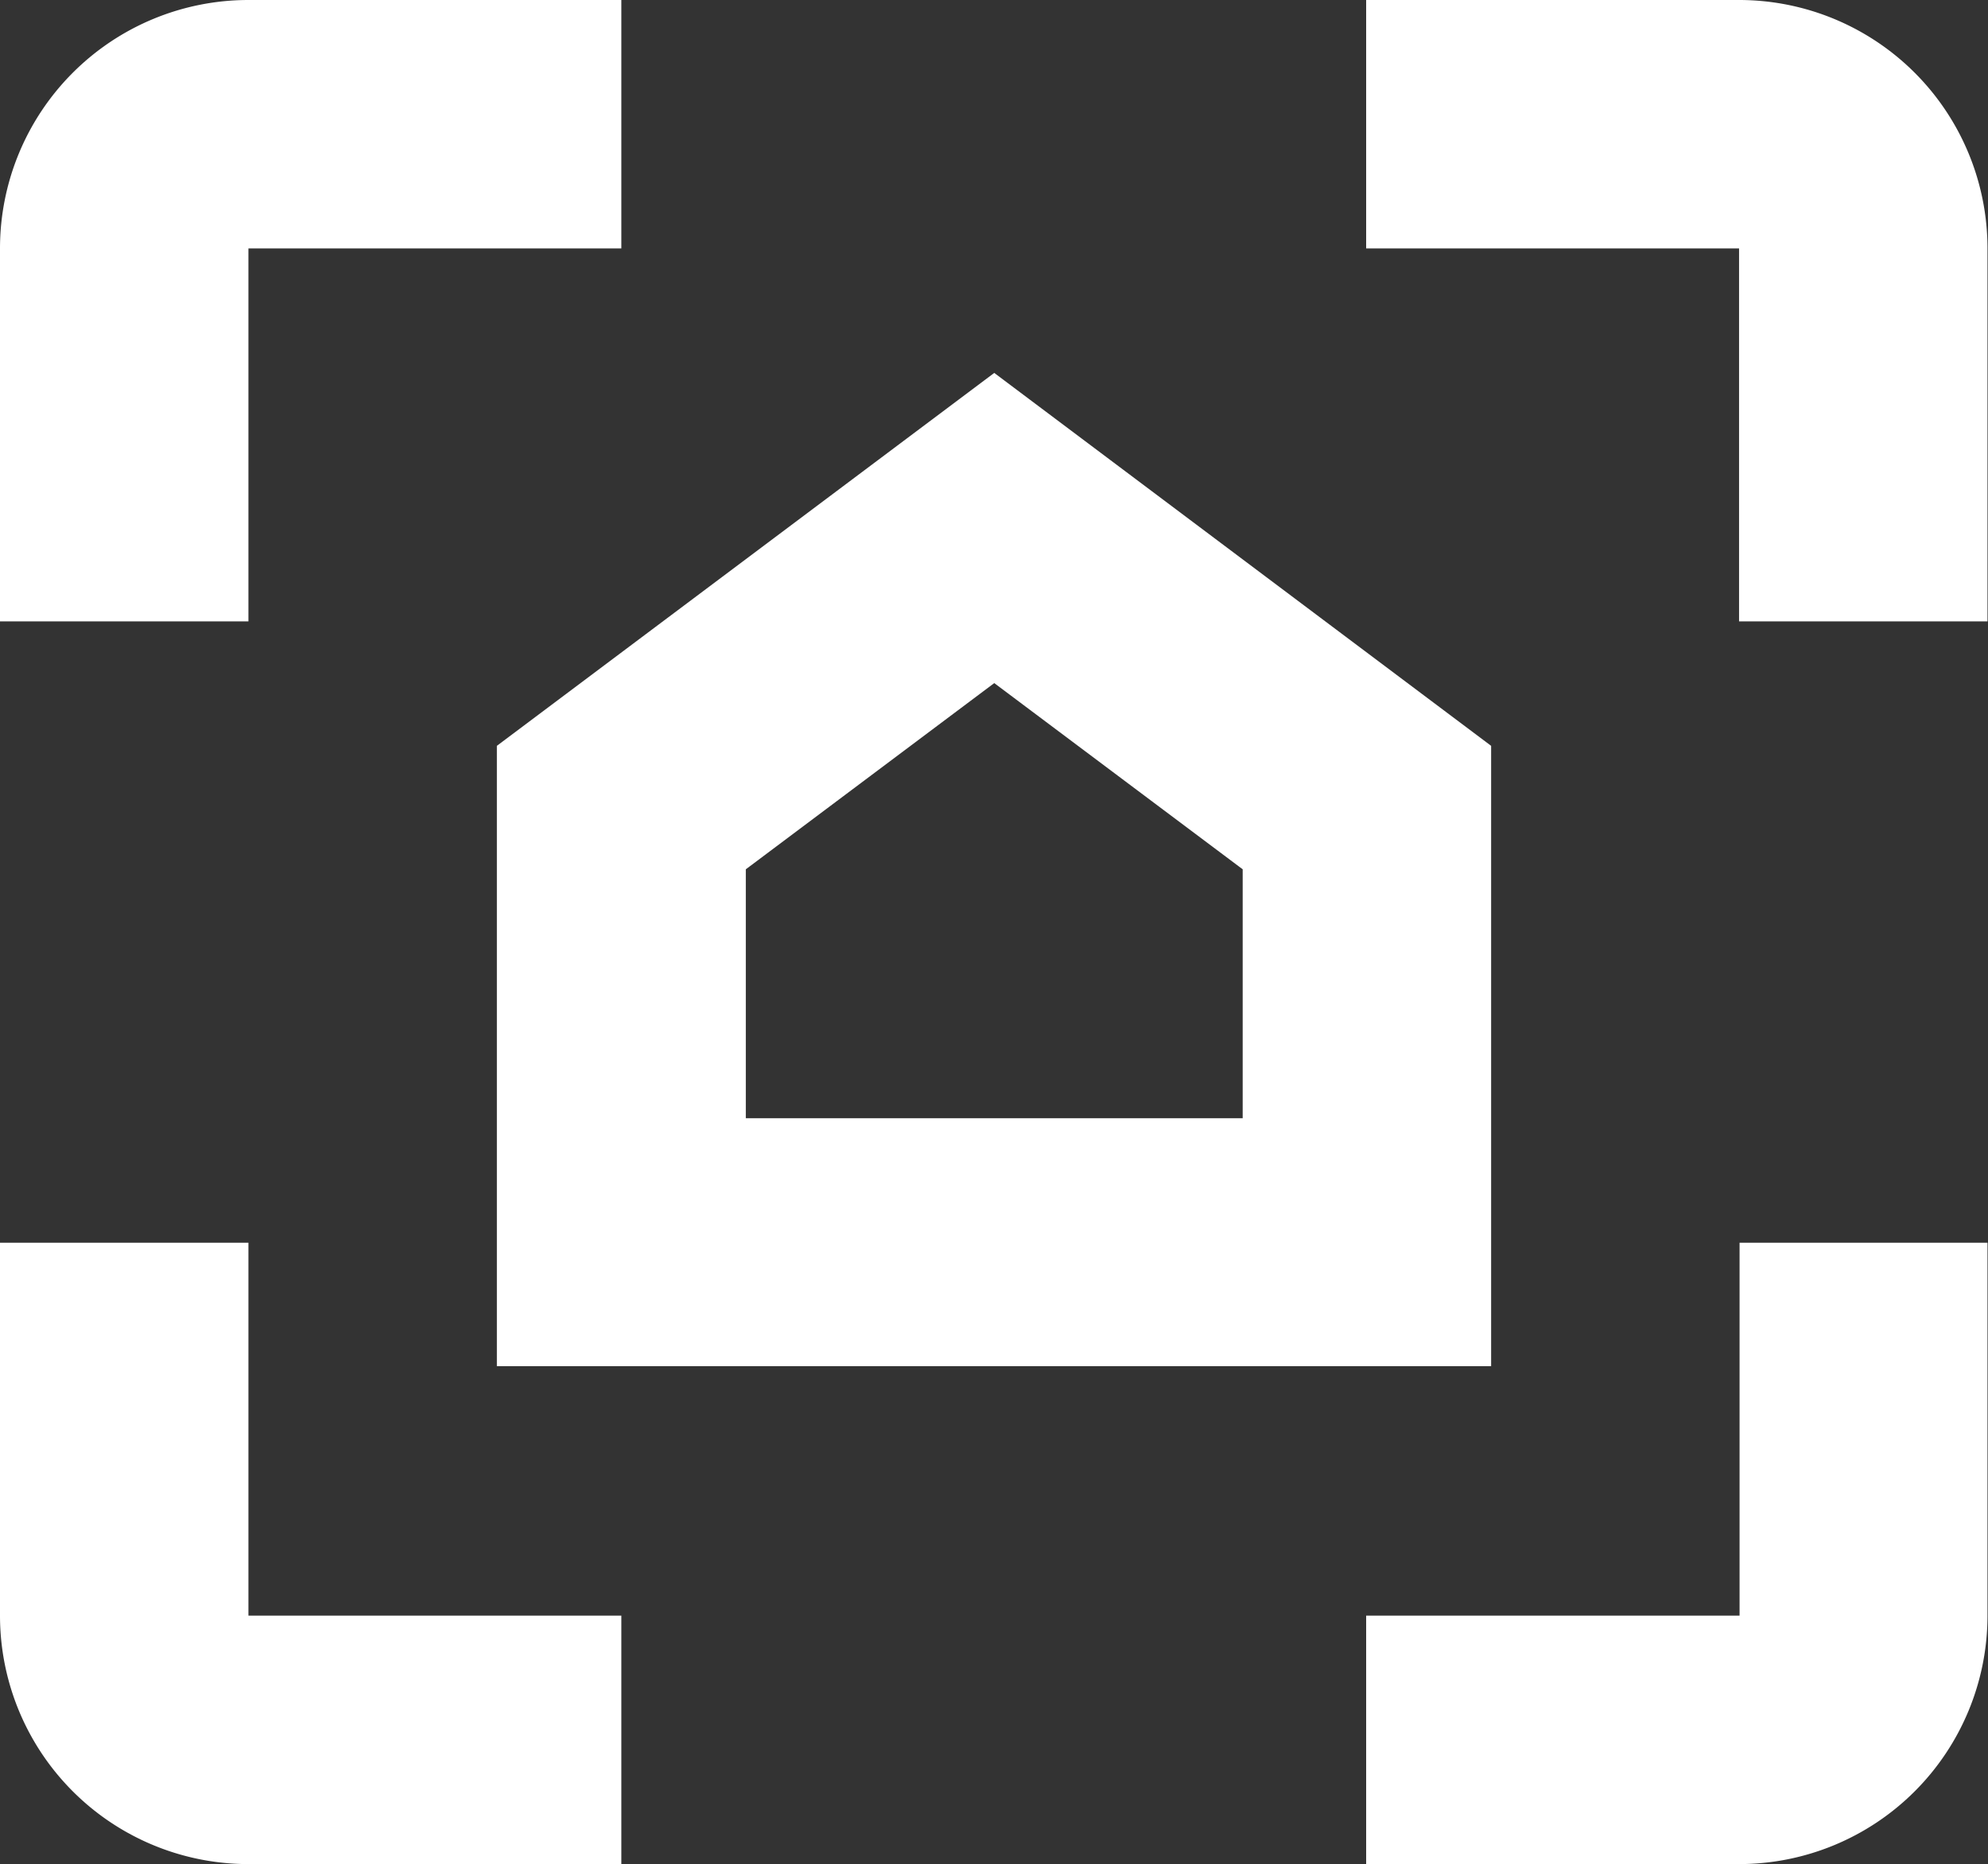
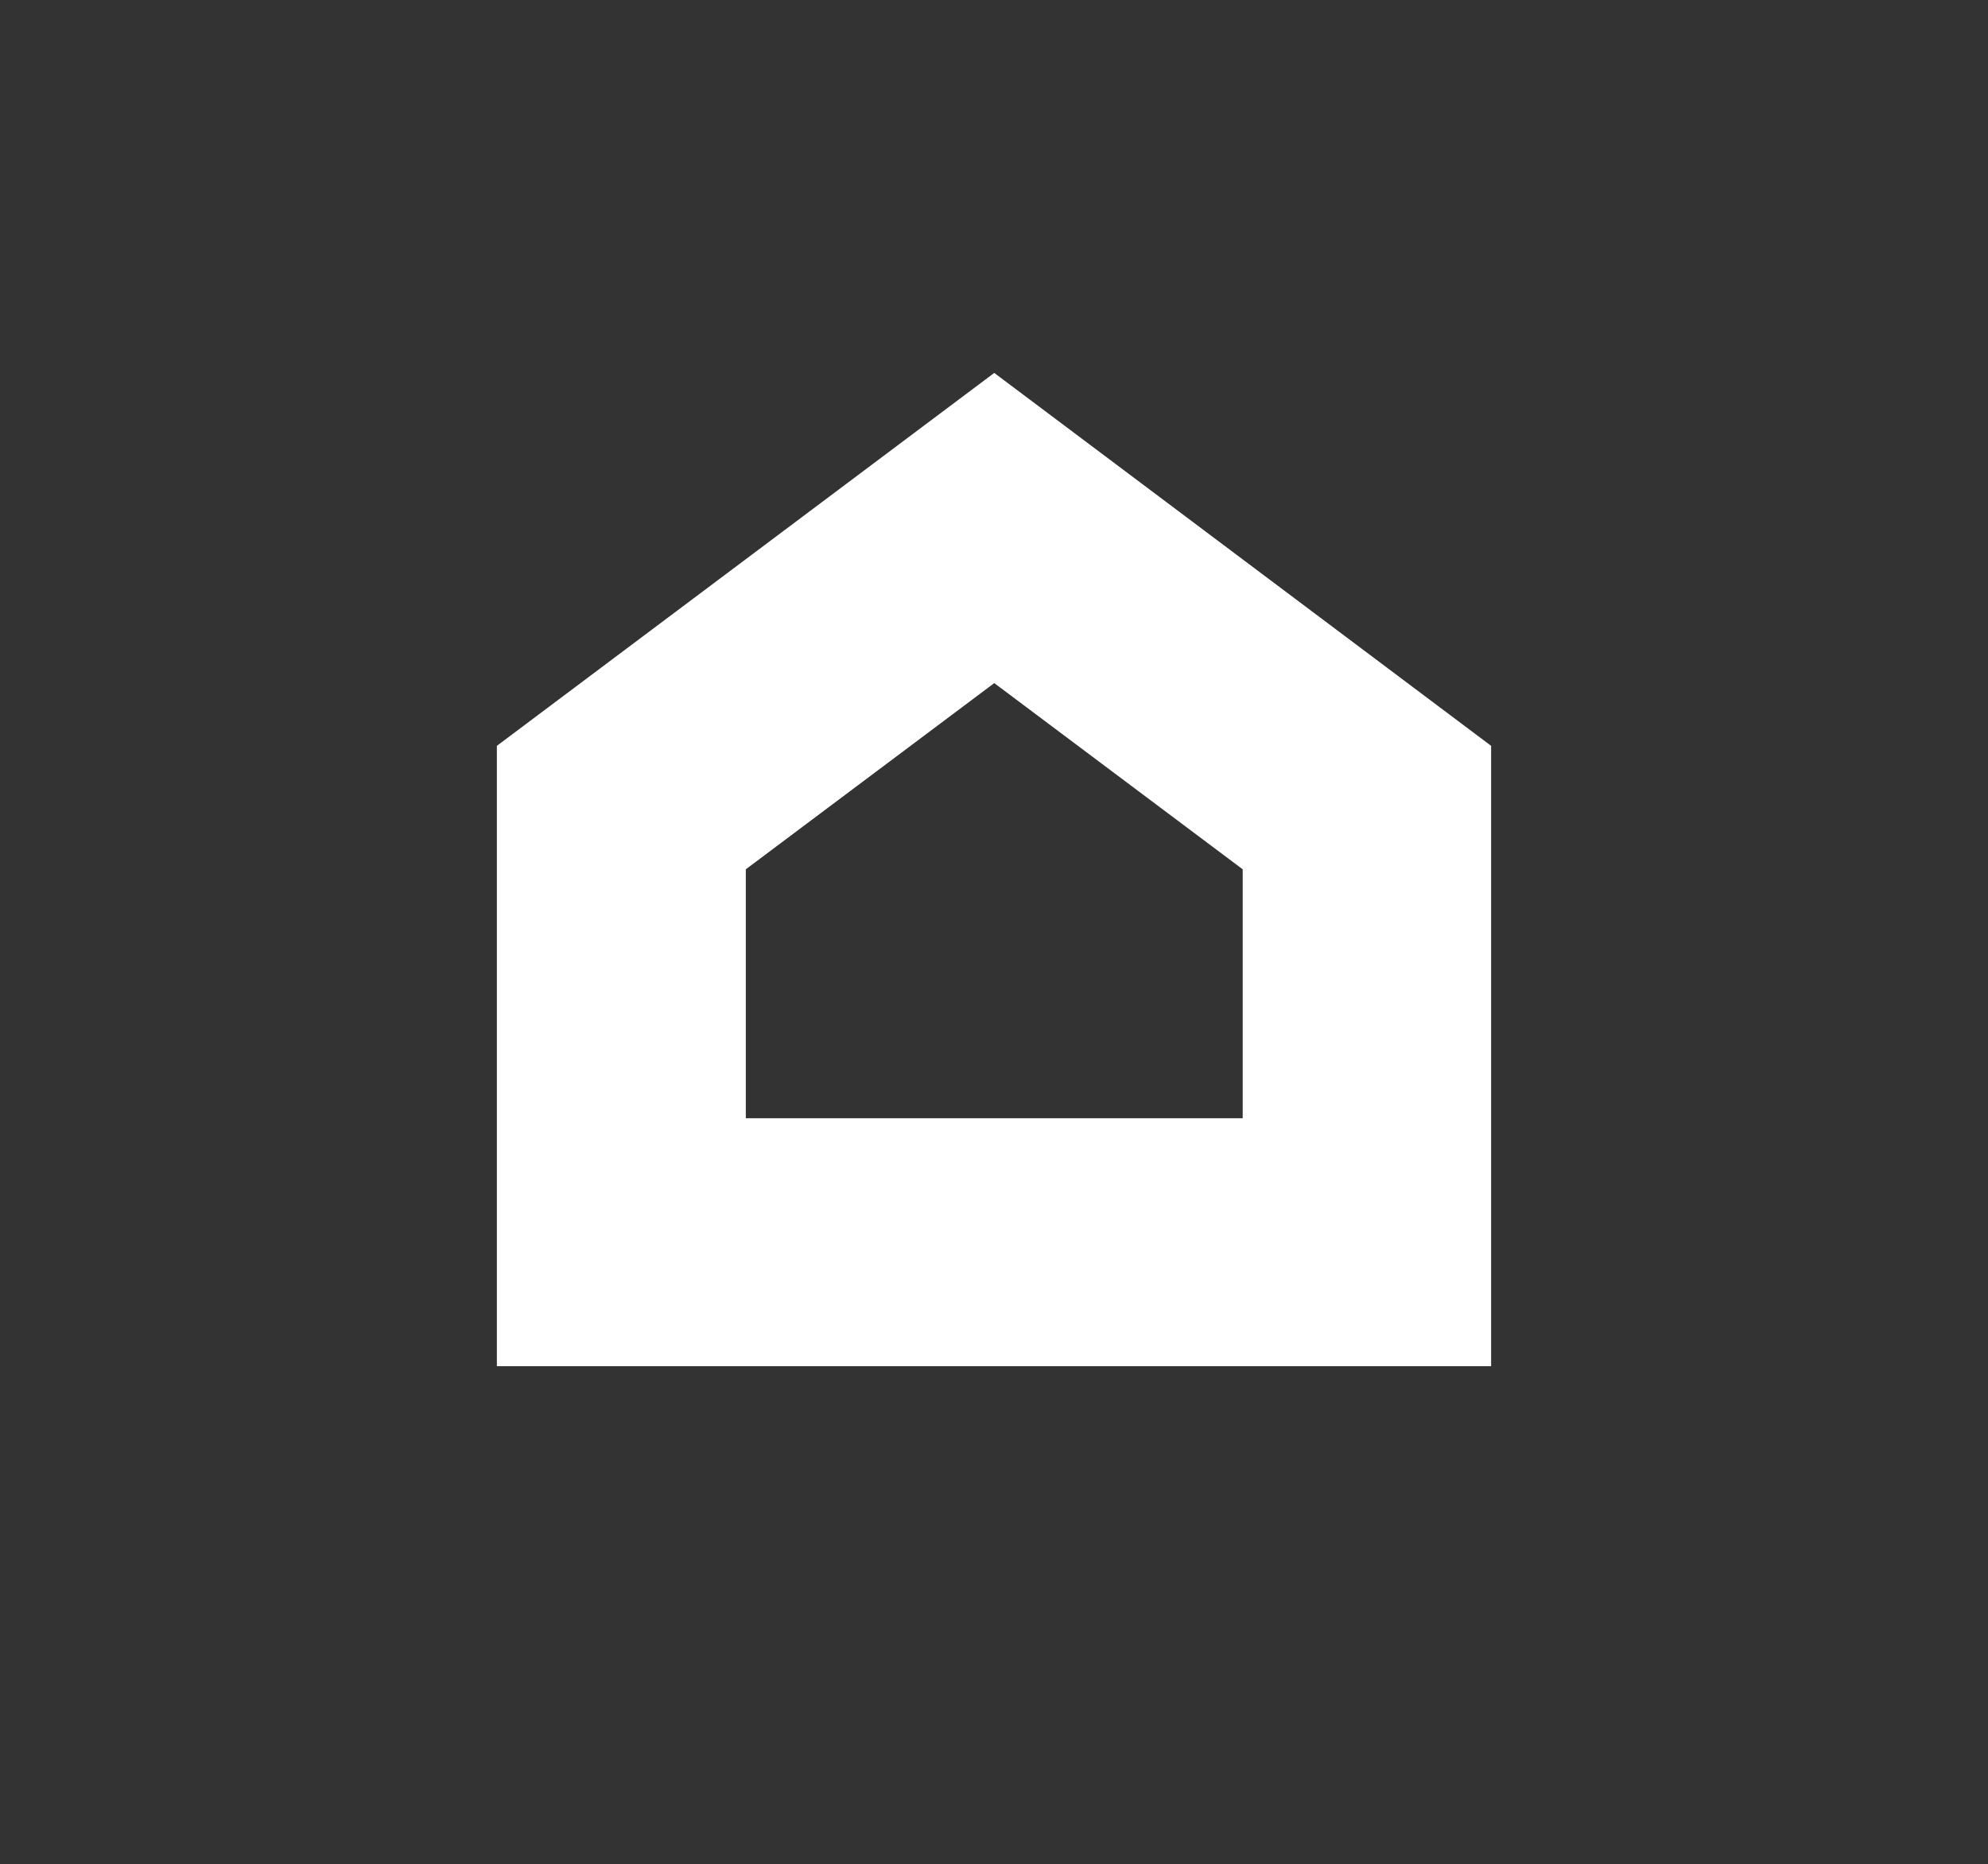
<svg xmlns="http://www.w3.org/2000/svg" viewBox="0 0 39.29 36.84">
  <rect x="0" y="0" width="39.29" height="36.84" fill="#333333" stroke="none" />
  <defs>
    <style>.cls-1{fill:#fff;}</style>
  </defs>
  <g id="Layer_2" data-name="Layer 2">
    <g id="Layer_1-2" data-name="Layer 1">
-       <path class="cls-1" d="M34.38,0H27V4.91h7.37v7.37h4.91V4.91A4.91,4.91,0,0,0,34.38,0Z" />
-       <path class="cls-1" d="M0,4.91v7.37H4.91V4.91h7.37V0H4.91A4.91,4.91,0,0,0,0,4.91Z" />
-       <path class="cls-1" d="M4.91,36.84h7.37V31.93H4.91V24.56H0v7.37A4.91,4.91,0,0,0,4.91,36.84Z" />
-       <path class="cls-1" d="M34.38,31.93H27v4.91h7.37a4.91,4.91,0,0,0,4.91-4.91V24.56H34.38Z" />
      <path class="cls-1" d="M9.82,27H29.47V14.74L19.65,7.37,9.82,14.74Zm4.92-9.82,4.91-3.68,4.91,3.68V22.1H14.74Z" />
    </g>
  </g>
</svg>